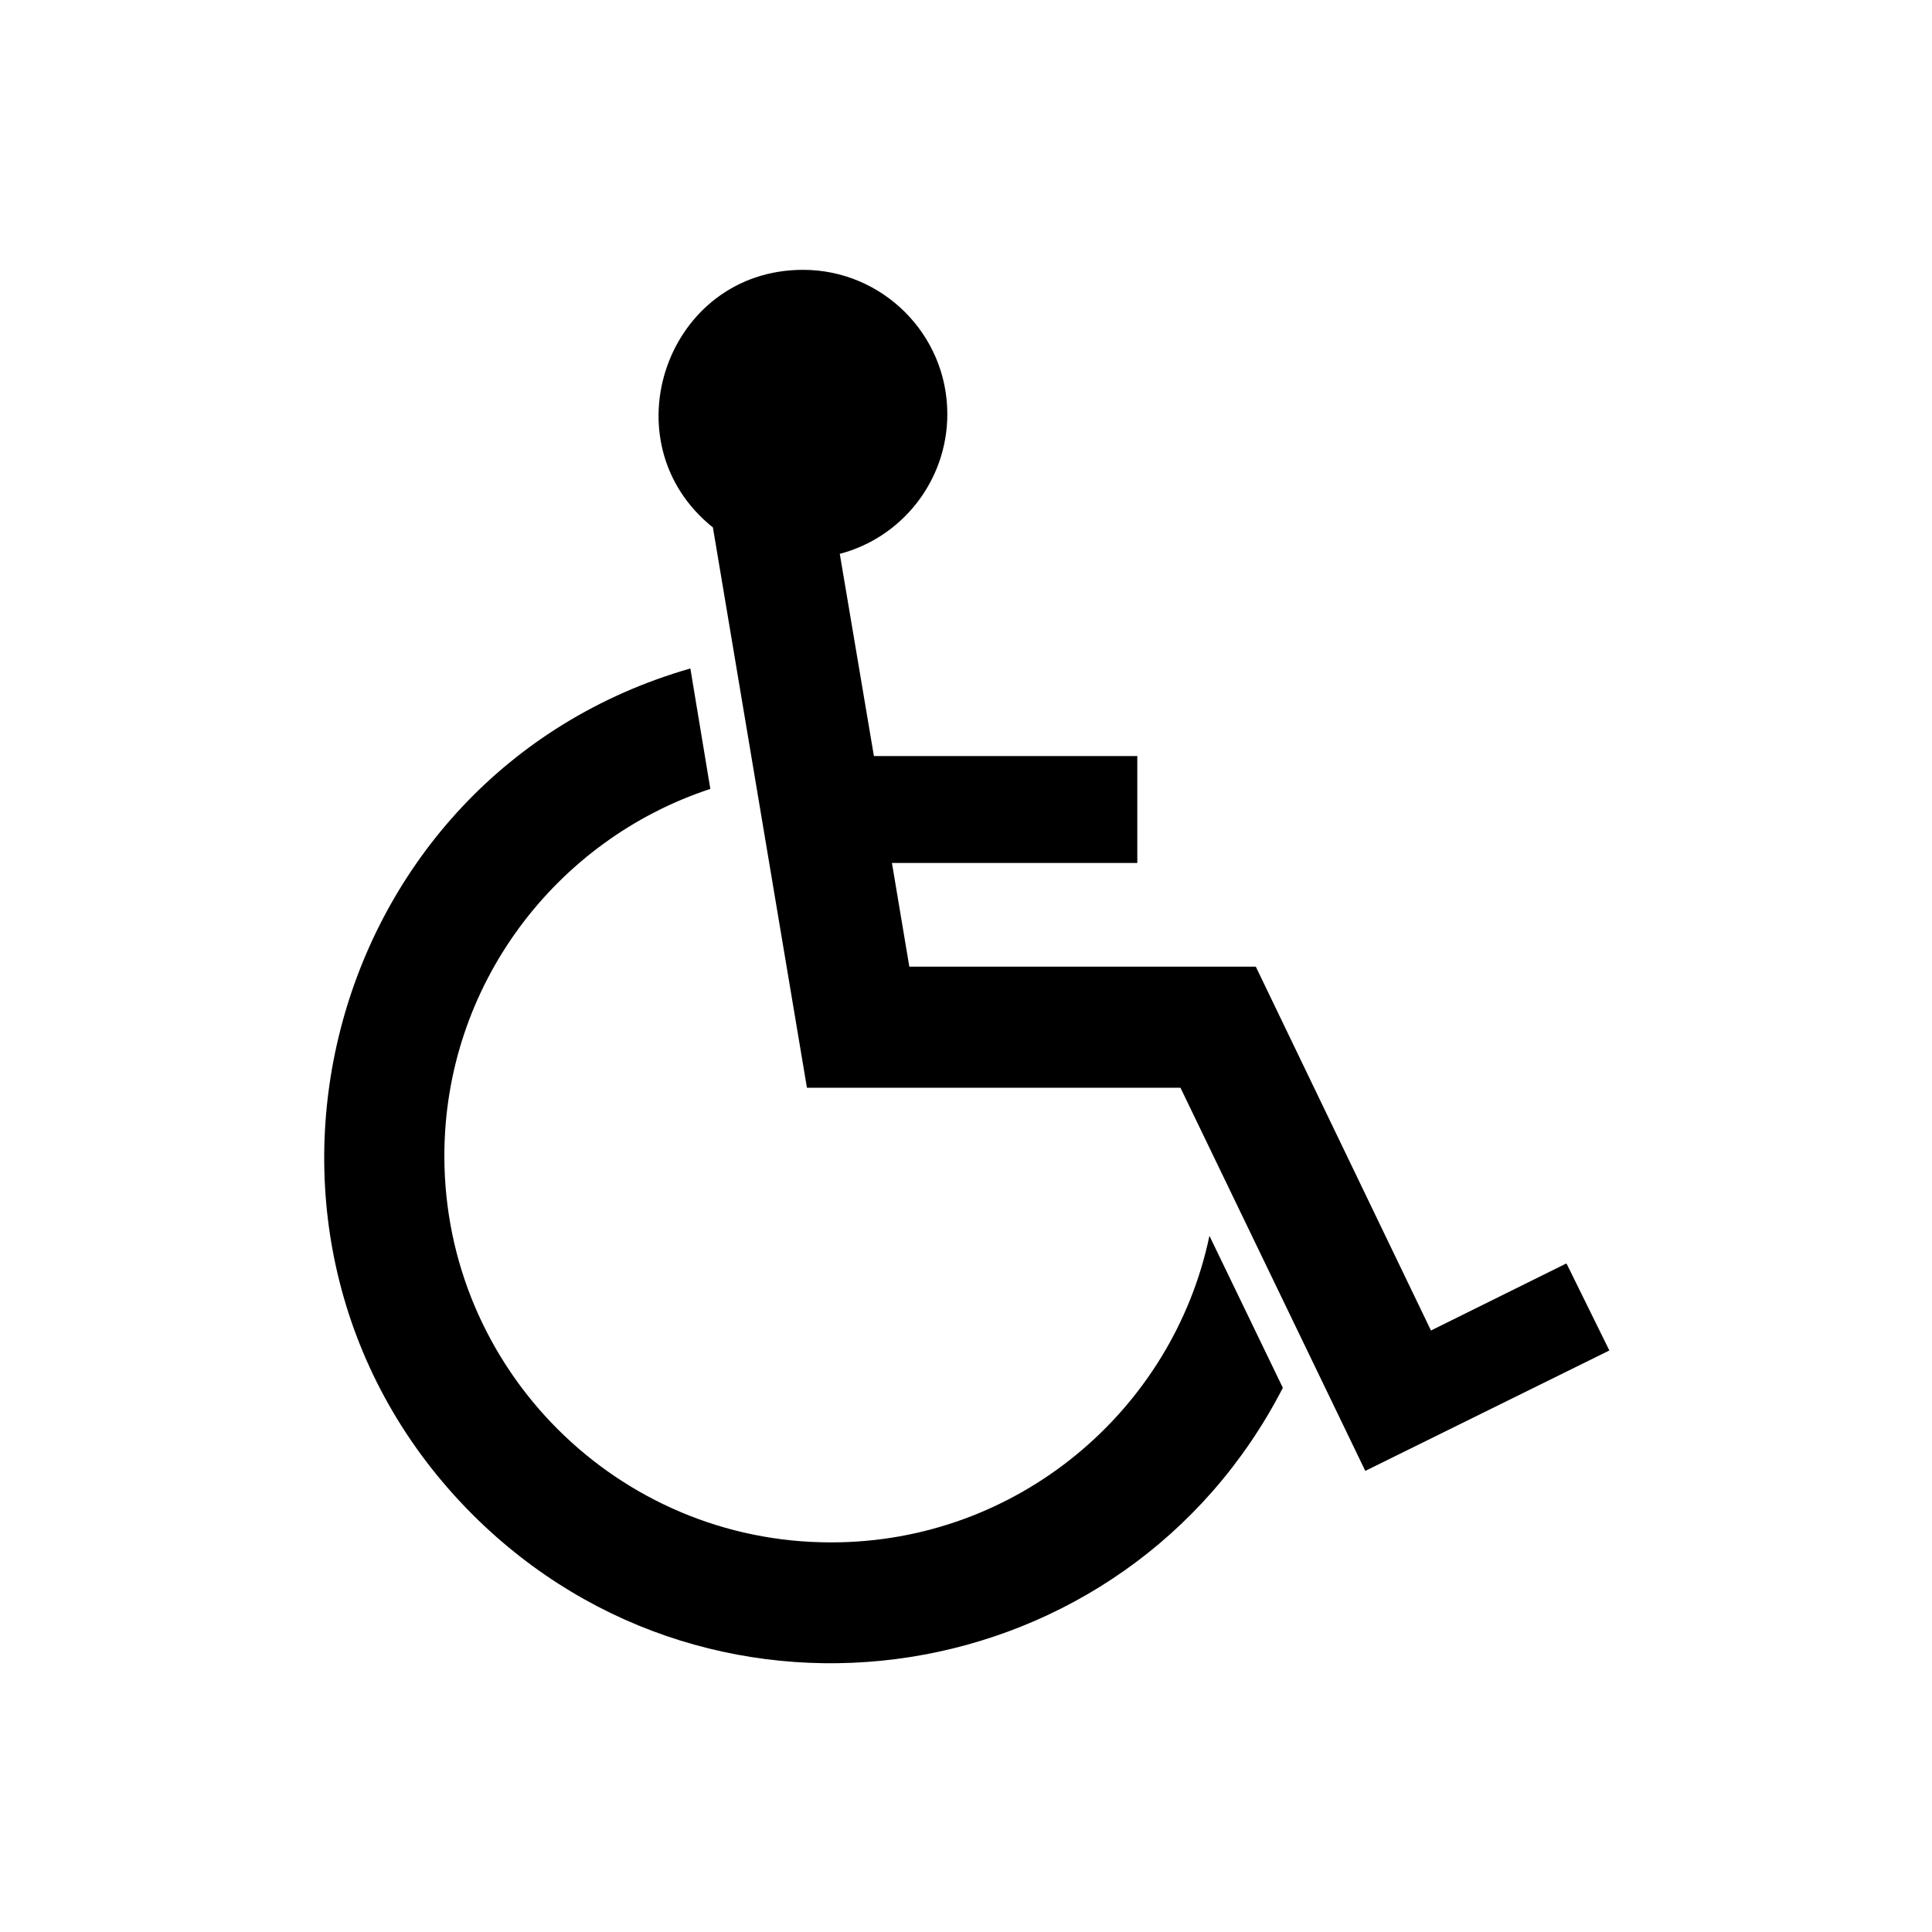
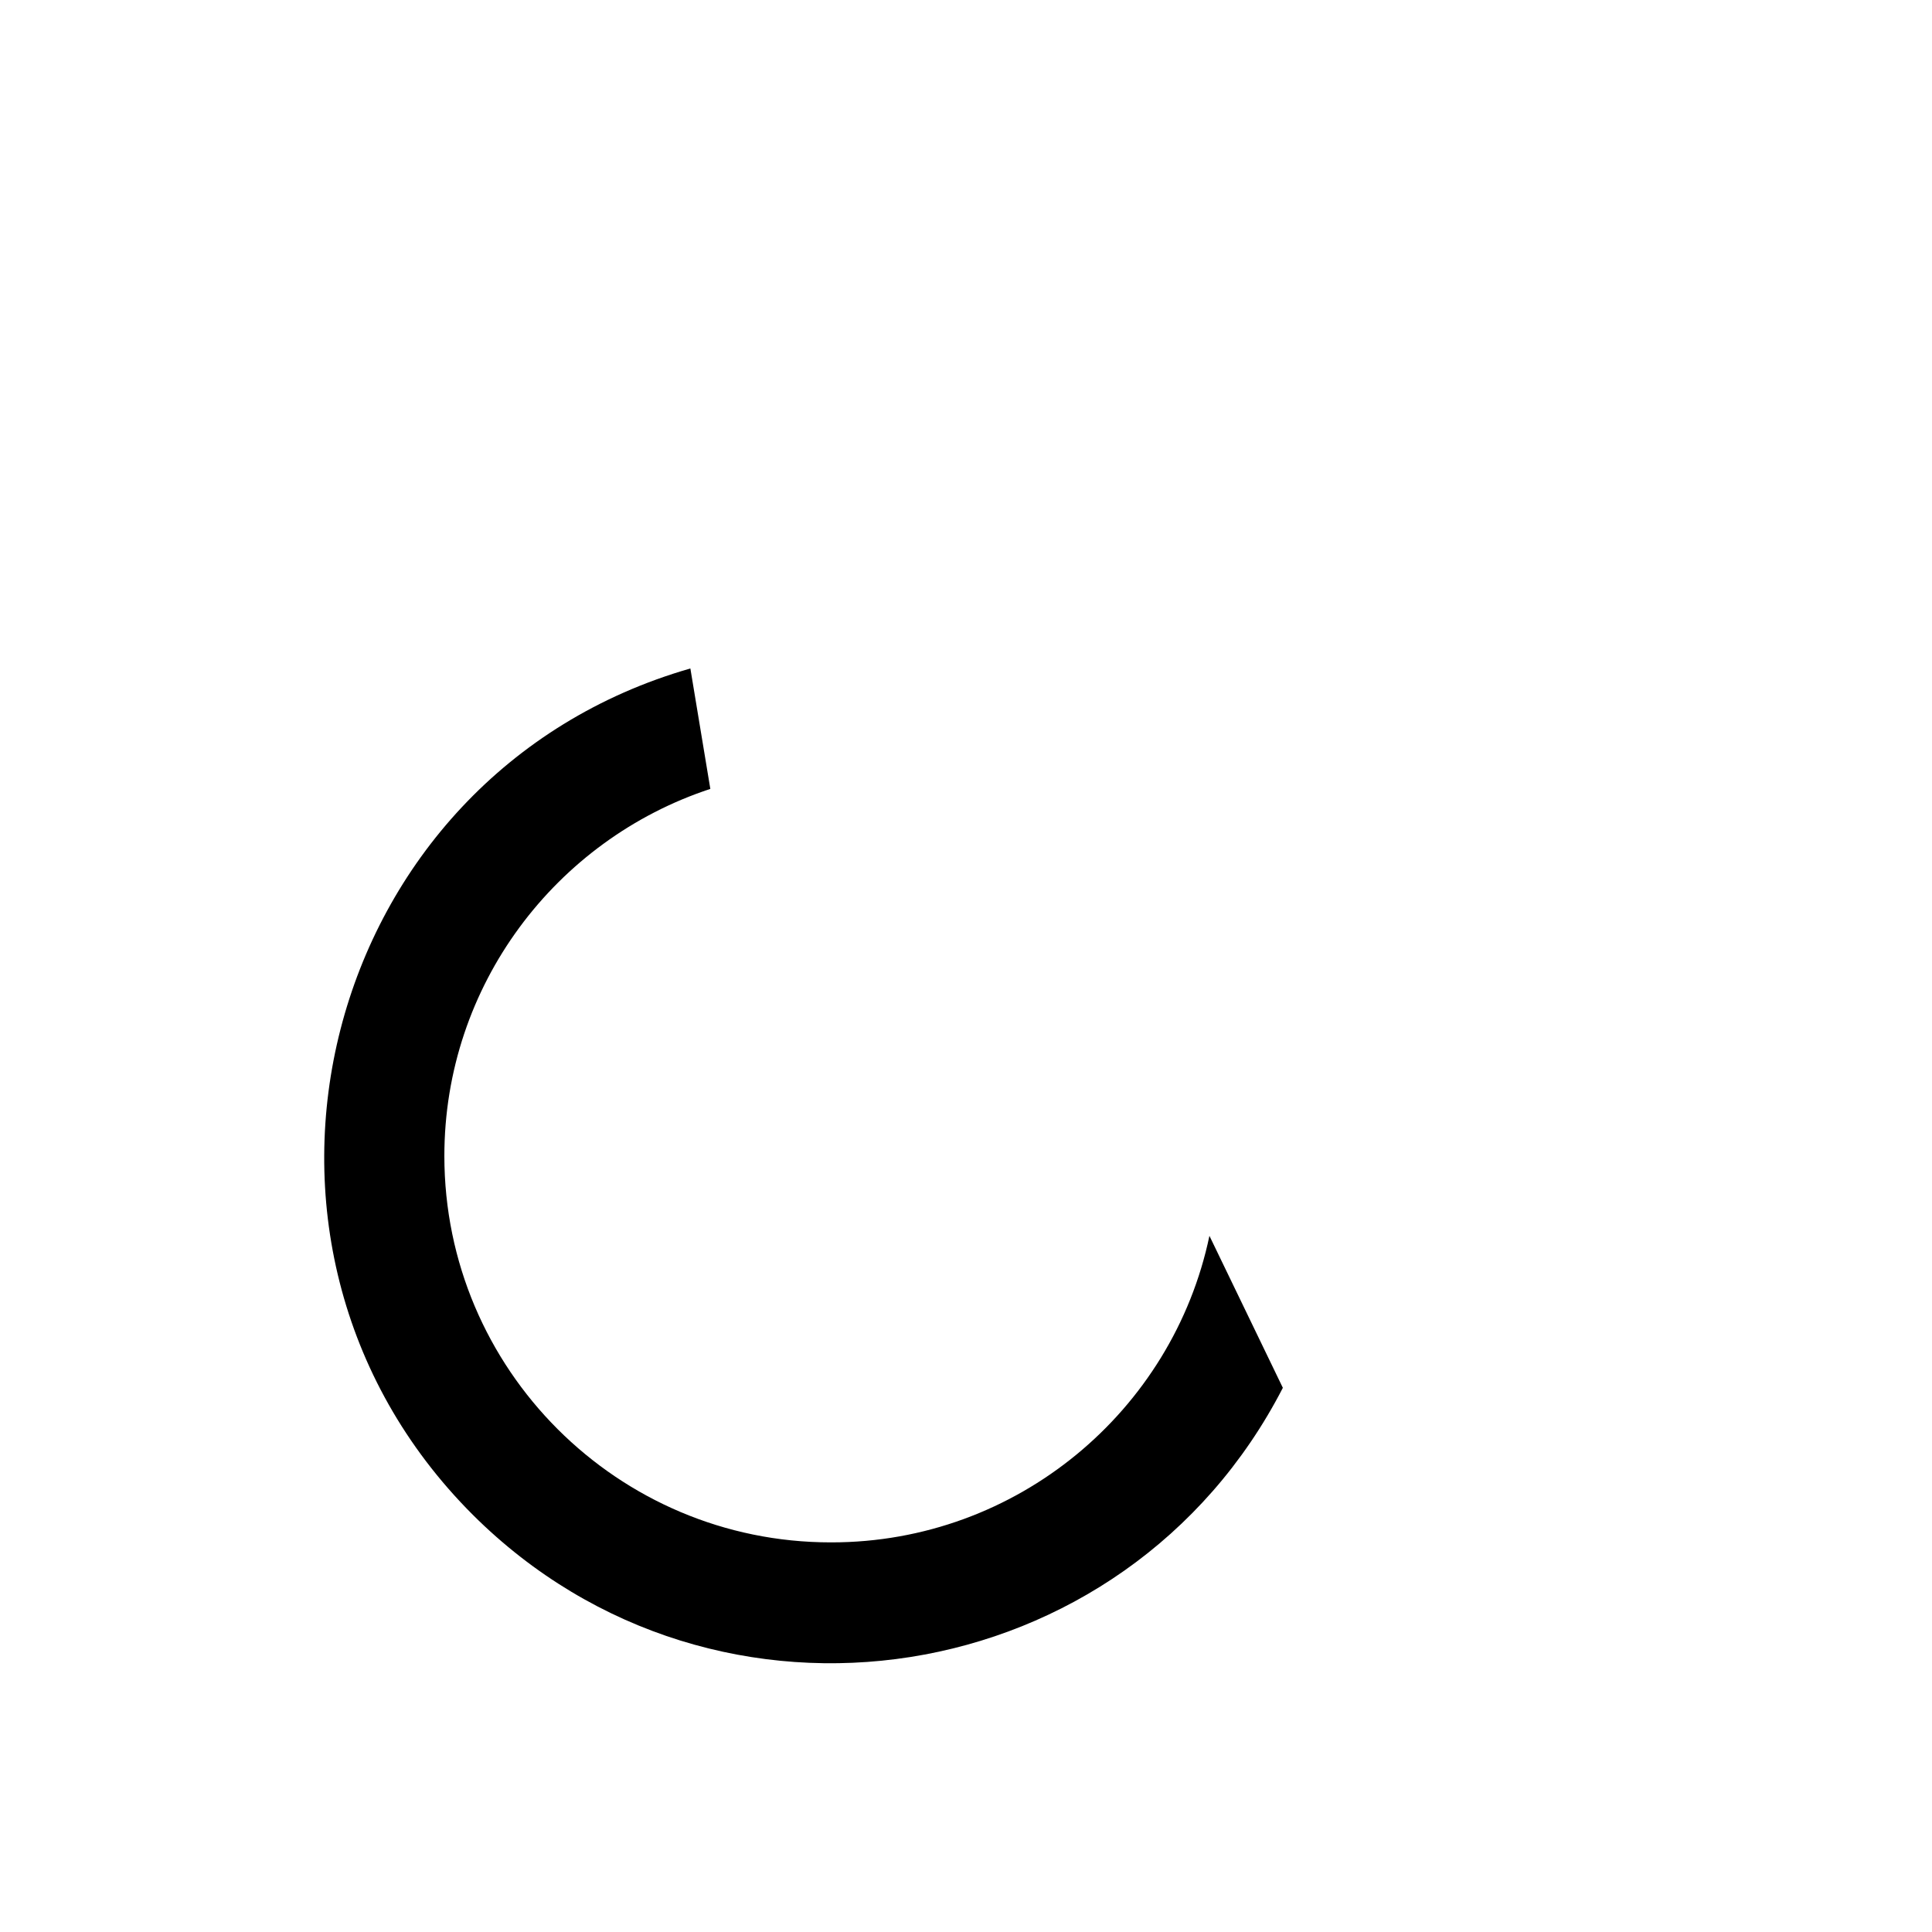
<svg xmlns="http://www.w3.org/2000/svg" id="Capa_1" data-name="Capa 1" viewBox="0 0 30 30">
-   <path d="M12.9,23.95c-3.31,0-6-2.69-6-6,0-2.65,1.73-4.91,4.13-5.7l-.31-1.87c-5.75,1.65-7.61,8.91-3.38,13.14,3.79,3.78,10.14,2.77,12.58-1.97l-1.14-2.36c-.57,2.72-2.99,4.76-5.87,4.76Z" fill="currentColor" stroke-width="0" />
-   <path d="M24.32,19.62l-2.1,1.04-2.72-5.65h0s0,0,0,0h-5.38l-.27-1.61h3.81v-1.66h-4.09l-.53-3.14c.96-.25,1.67-1.13,1.67-2.17,0-1.24-1.01-2.24-2.24-2.24-2.12,0-3.05,2.68-1.4,4l1.46,8.7h.01s0,0,0,0h5.79l2.87,5.95,3.79-1.87-.66-1.34Z" fill="currentColor" stroke-width="0" />
+   <path d="M12.9,23.95c-3.31,0-6-2.69-6-6,0-2.65,1.73-4.91,4.13-5.7l-.31-1.87c-5.75,1.65-7.61,8.91-3.38,13.14,3.79,3.78,10.14,2.77,12.58-1.97l-1.14-2.36c-.57,2.72-2.99,4.76-5.87,4.76" fill="currentColor" stroke-width="0" />
</svg>